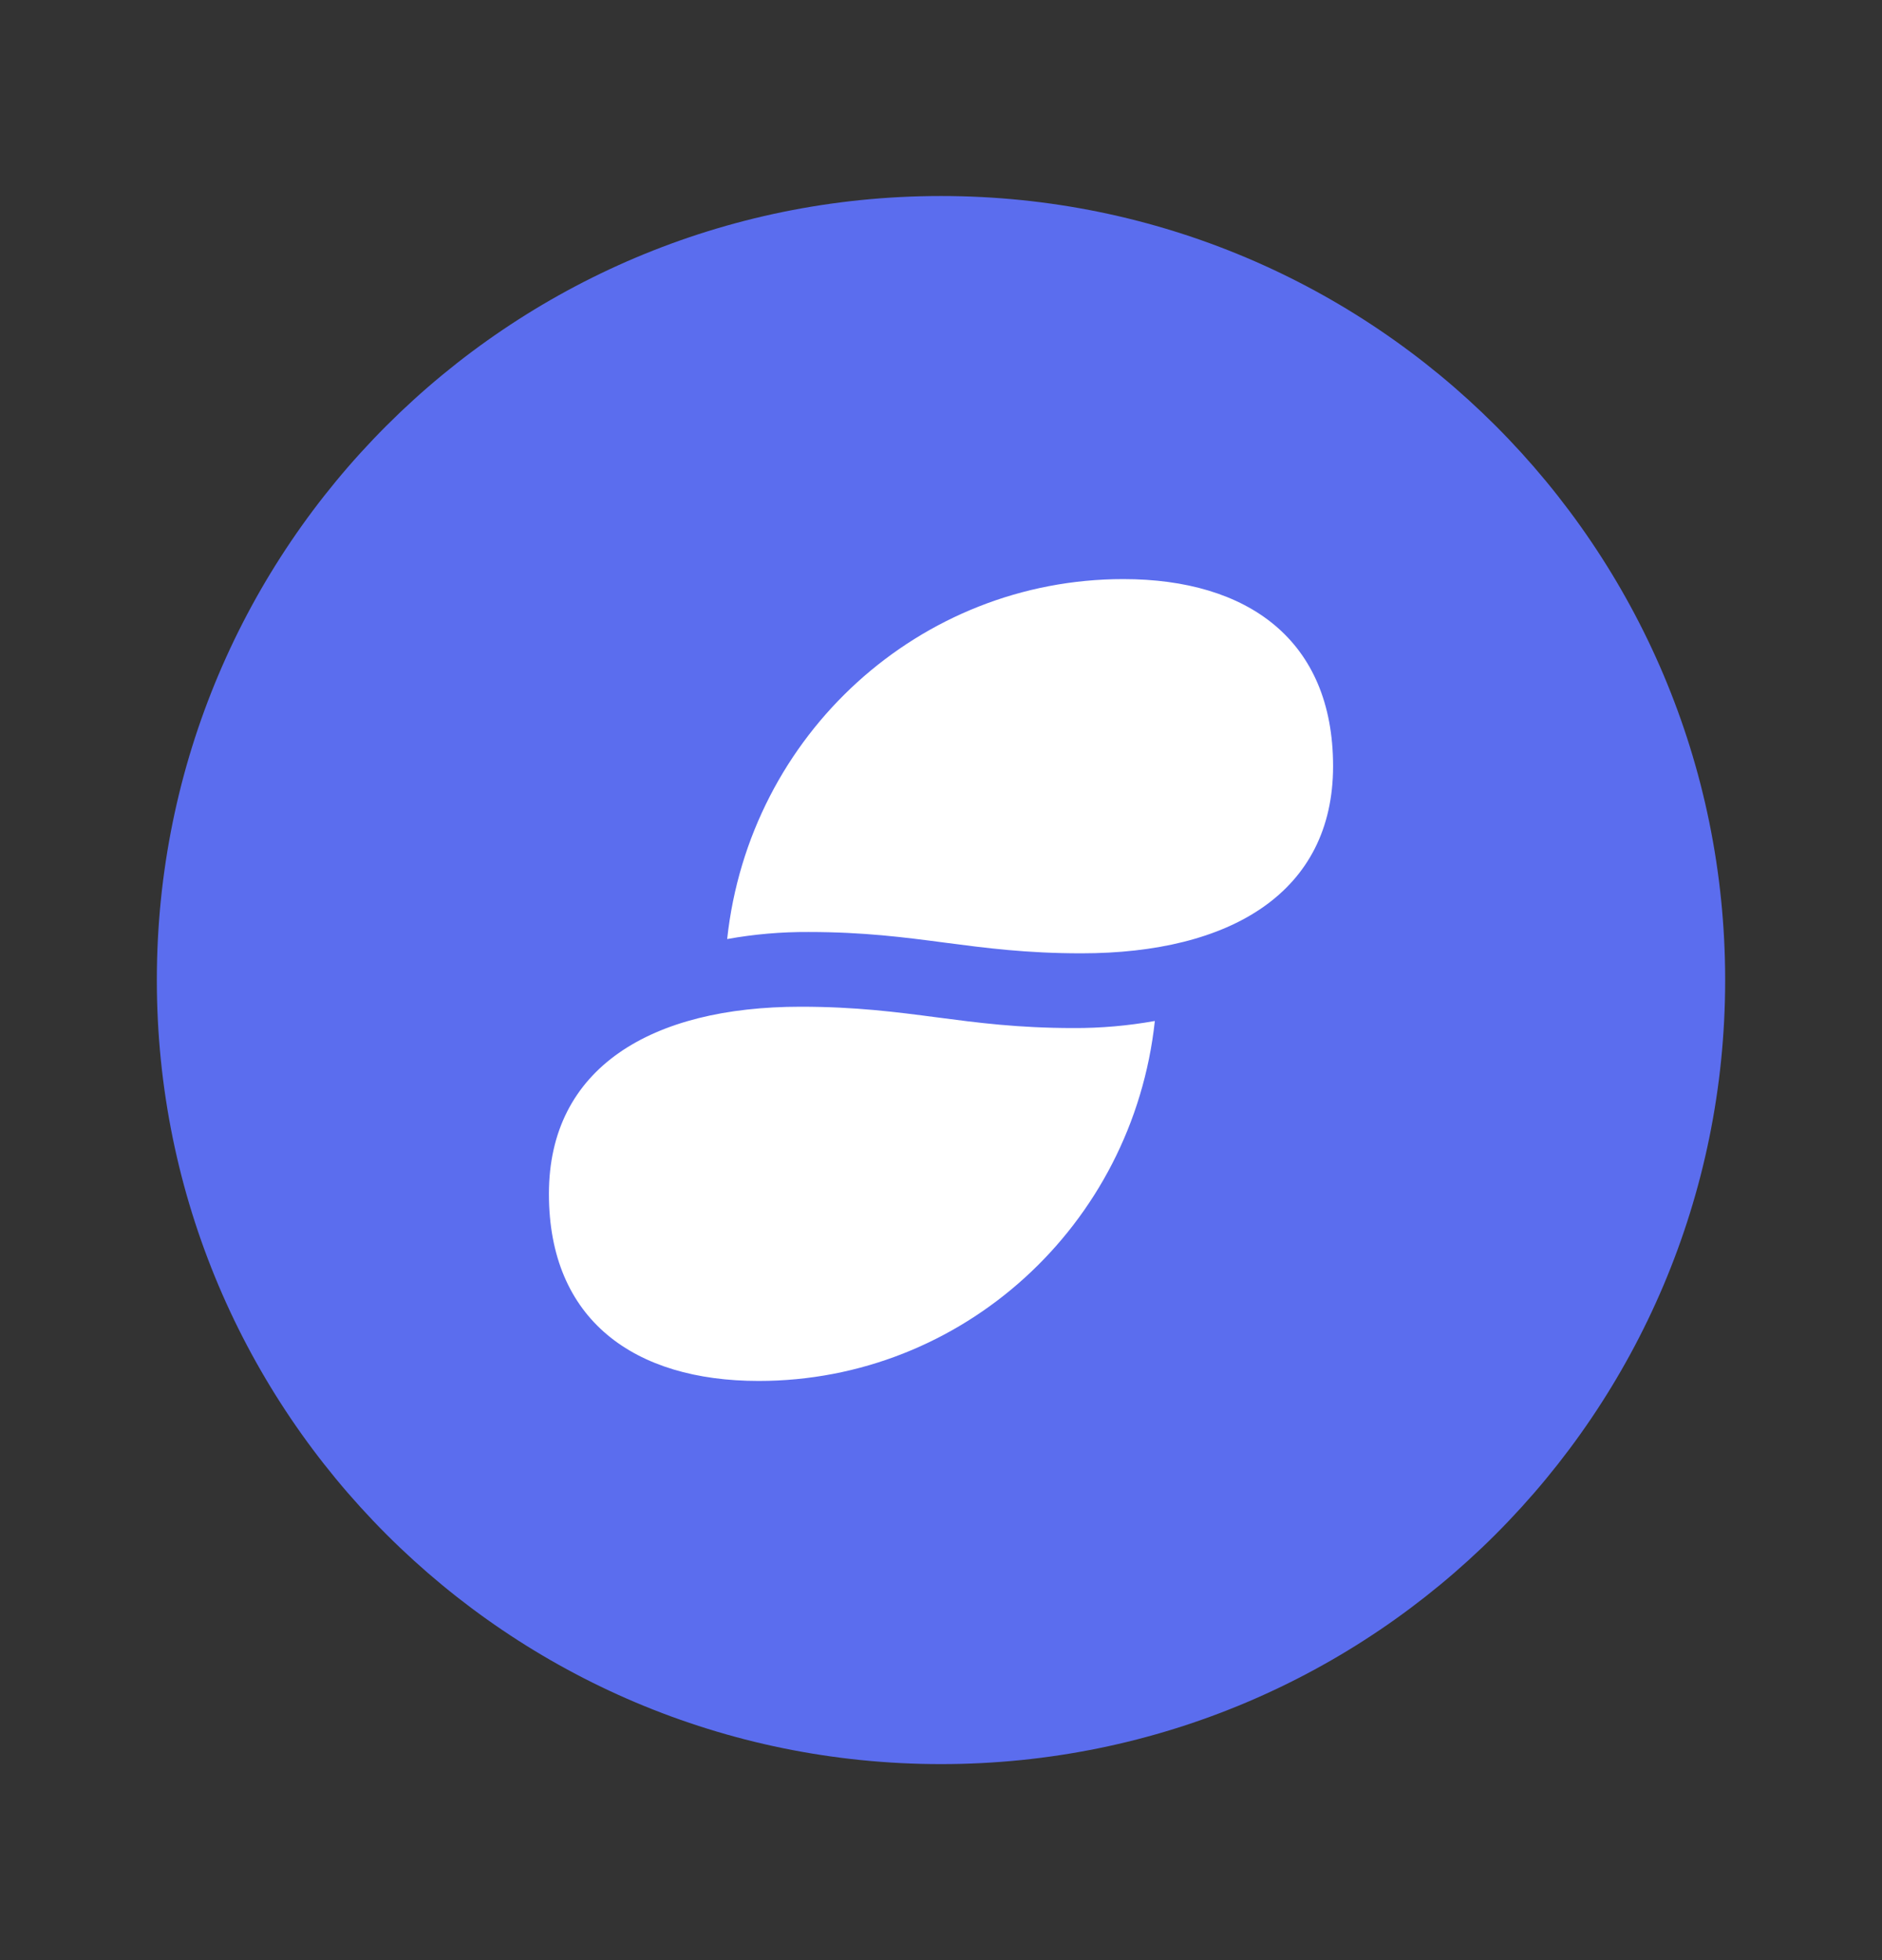
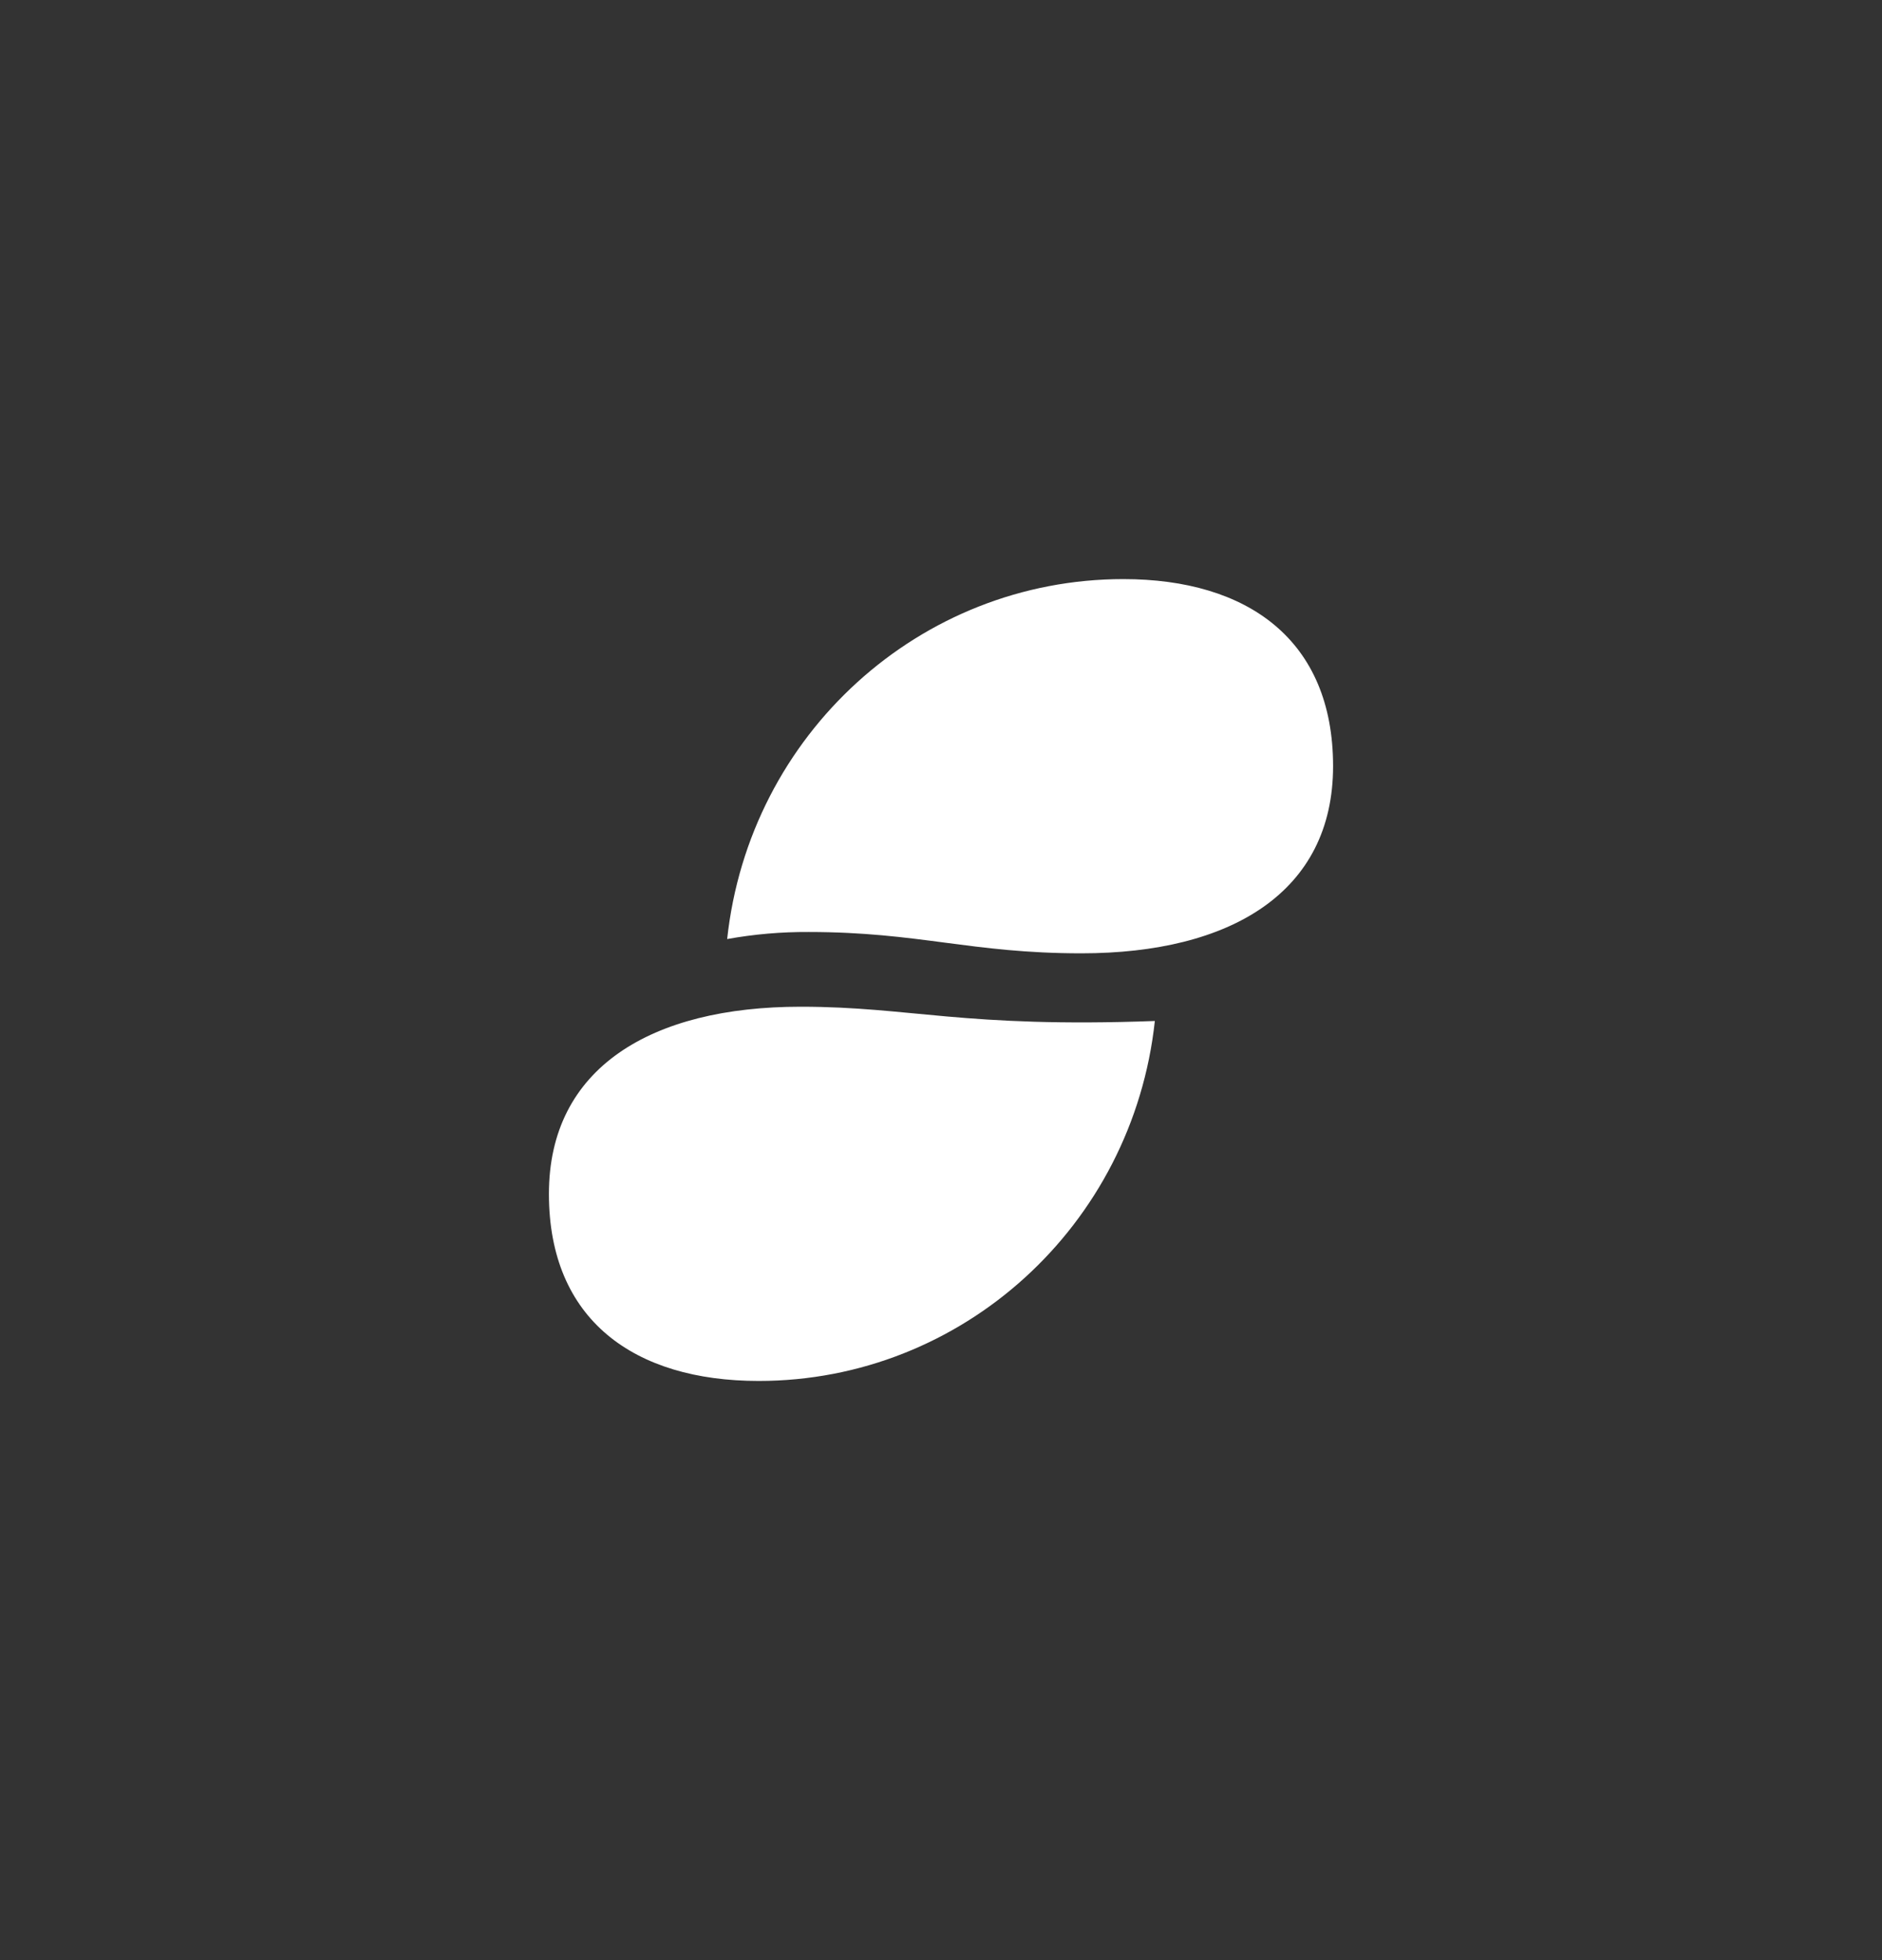
<svg xmlns="http://www.w3.org/2000/svg" width="24" height="25" viewBox="0 0 24 25" fill="none">
  <rect x="0" y="0" width="24" height="25" fill="#333333" stroke="none" />
-   <path d="M12 22.5C17.523 22.5 22 18.023 22 12.5C22 6.977 17.523 2.5 12 2.5C6.477 2.5 2 6.977 2 12.5C2 18.023 6.477 22.5 12 22.5Z" fill="#5B6DEE" />
-   <path d="M10.312 11.887C9.964 11.885 9.616 11.915 9.273 11.977C9.555 9.364 11.732 7.386 14.325 7.386C15.912 7.386 17 8.163 17 9.772C17 11.381 15.694 12.159 13.79 12.159C12.384 12.159 11.719 11.887 10.312 11.887V11.887ZM10.21 12.84C8.306 12.84 7 13.618 7 15.227C7 16.835 8.088 17.613 9.675 17.613C12.268 17.613 14.445 15.635 14.727 13.022C14.384 13.083 14.036 13.114 13.688 13.112C12.281 13.112 11.616 12.84 10.21 12.84Z" fill="white" />
+   <path d="M10.312 11.887C9.964 11.885 9.616 11.915 9.273 11.977C9.555 9.364 11.732 7.386 14.325 7.386C15.912 7.386 17 8.163 17 9.772C17 11.381 15.694 12.159 13.79 12.159C12.384 12.159 11.719 11.887 10.312 11.887V11.887ZM10.21 12.84C8.306 12.84 7 13.618 7 15.227C7 16.835 8.088 17.613 9.675 17.613C12.268 17.613 14.445 15.635 14.727 13.022C12.281 13.112 11.616 12.84 10.21 12.84Z" fill="white" />
</svg>